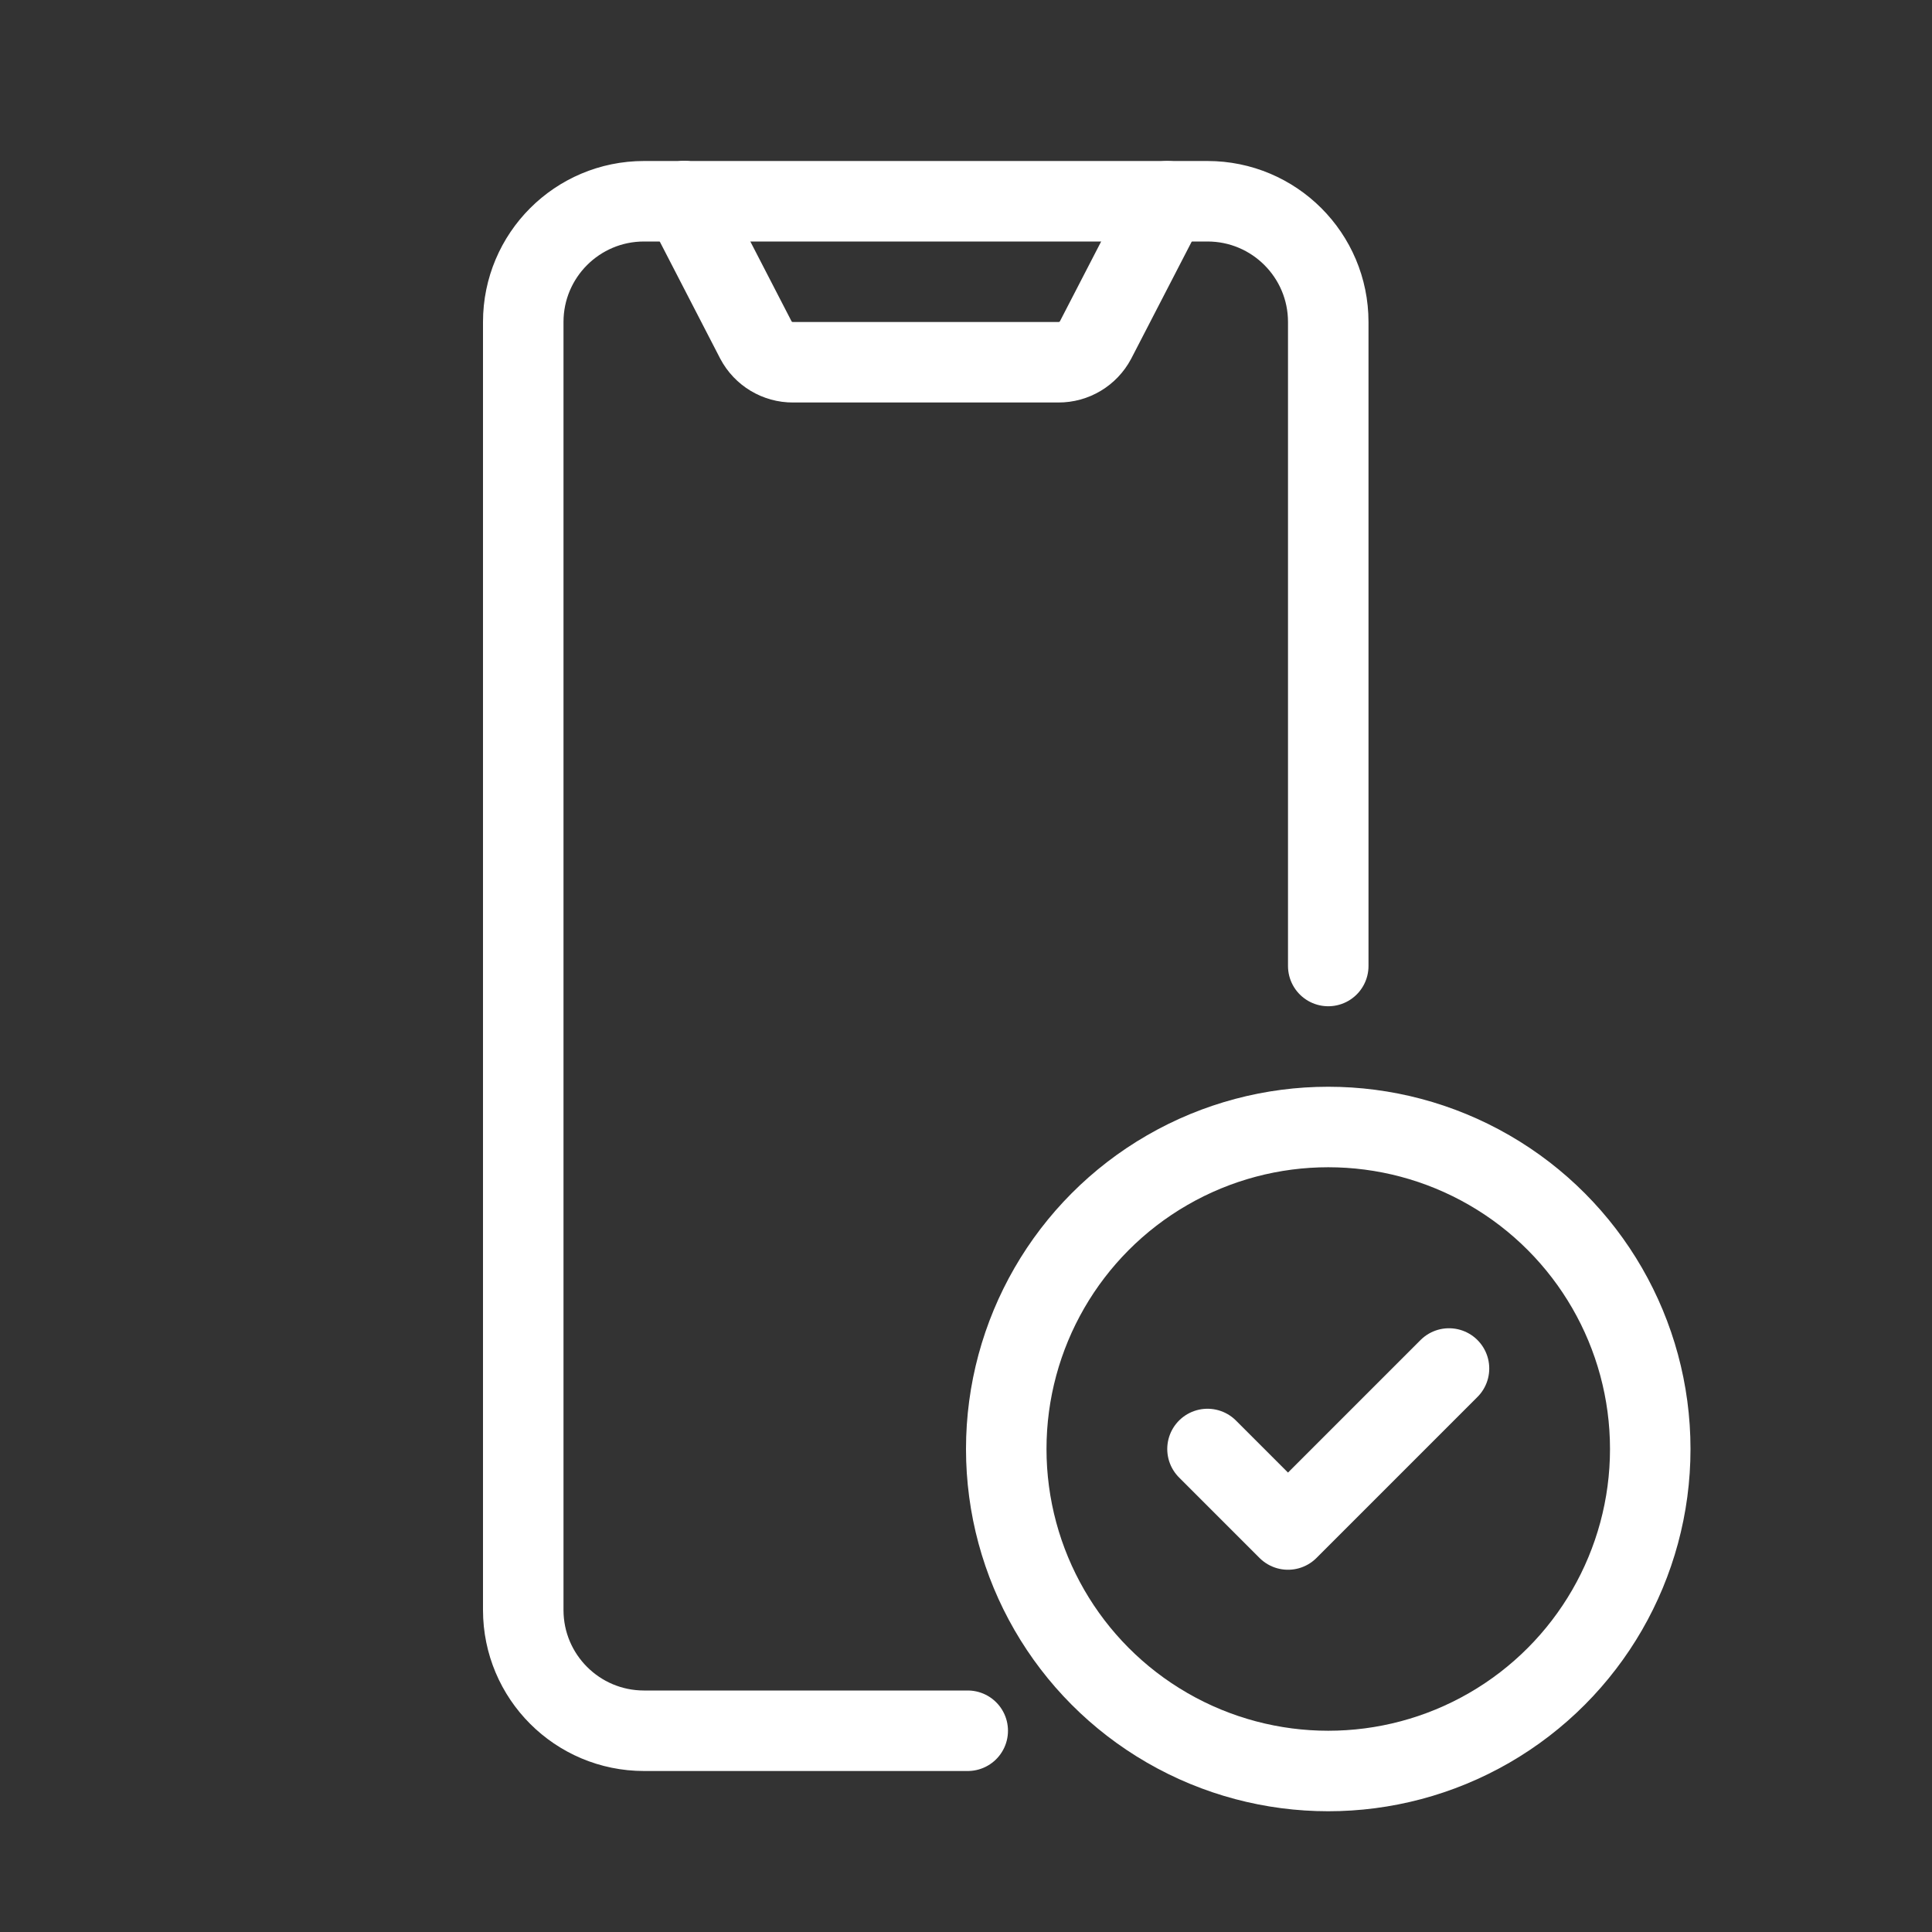
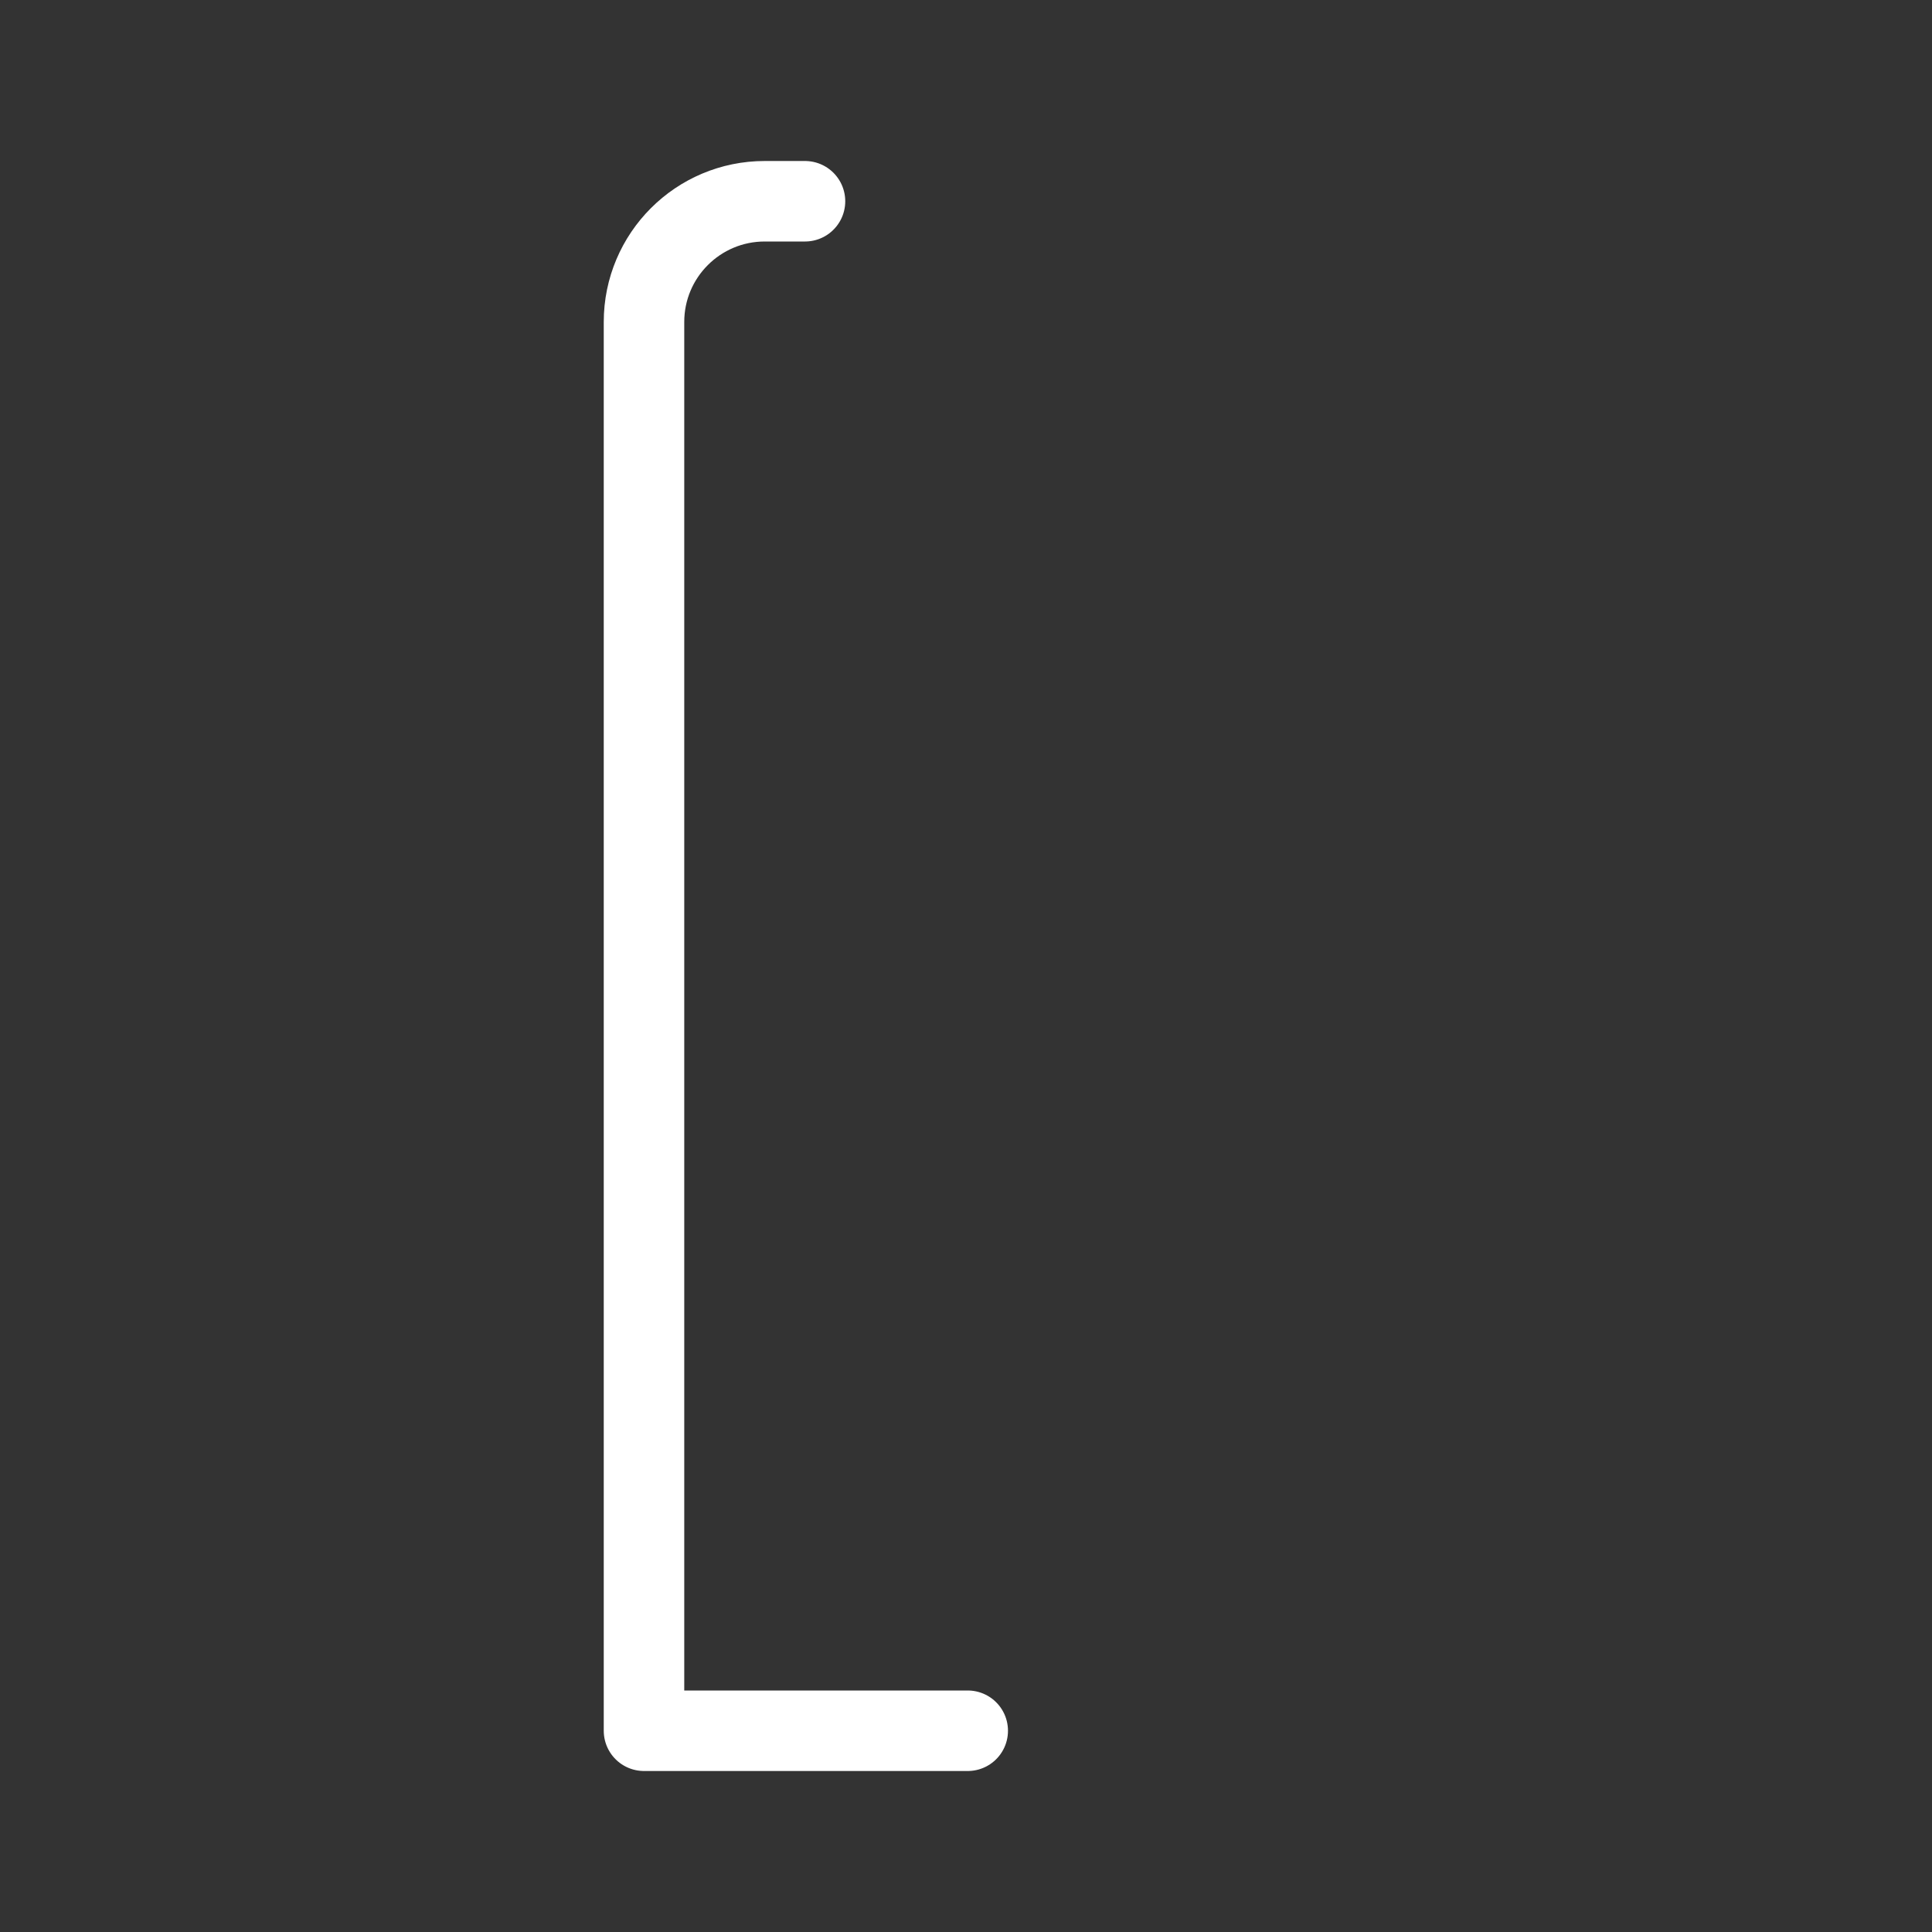
<svg xmlns="http://www.w3.org/2000/svg" id="_レイヤー_1" data-name="レイヤー_1" version="1.1" viewBox="0 0 48 48">
  <rect x="0" y="0" width="48" height="48" fill="#333333" stroke="none" />
-   <polyline points="30 36 32 38 36 34" fill="none" stroke="#fff" stroke-linecap="round" stroke-linejoin="round" stroke-width="2" />
-   <path d="M24.043,43h-8.043c-1.657,0-3-1.343-3-3V8c0-1.657,1.343-3,3-3h1" fill="none" stroke="#fff" stroke-linecap="round" stroke-linejoin="round" stroke-width="2" />
-   <path d="M17,5h13c1.657,0,3,1.343,3,3v16" fill="none" stroke="#fff" stroke-linecap="round" stroke-linejoin="round" stroke-width="2" />
-   <path d="M29,5l-1.781,3.447c-.181.342-.537.555-.924.553h-6.591c-.387.003-.743-.211-.924-.553l-1.78-3.447" fill="none" stroke="#fff" stroke-linecap="round" stroke-linejoin="round" stroke-width="2" />
-   <circle cx="33" cy="36" r="8" fill="none" stroke="#fff" stroke-linecap="round" stroke-linejoin="round" stroke-width="2" />
+   <path d="M24.043,43h-8.043V8c0-1.657,1.343-3,3-3h1" fill="none" stroke="#fff" stroke-linecap="round" stroke-linejoin="round" stroke-width="2" />
</svg>